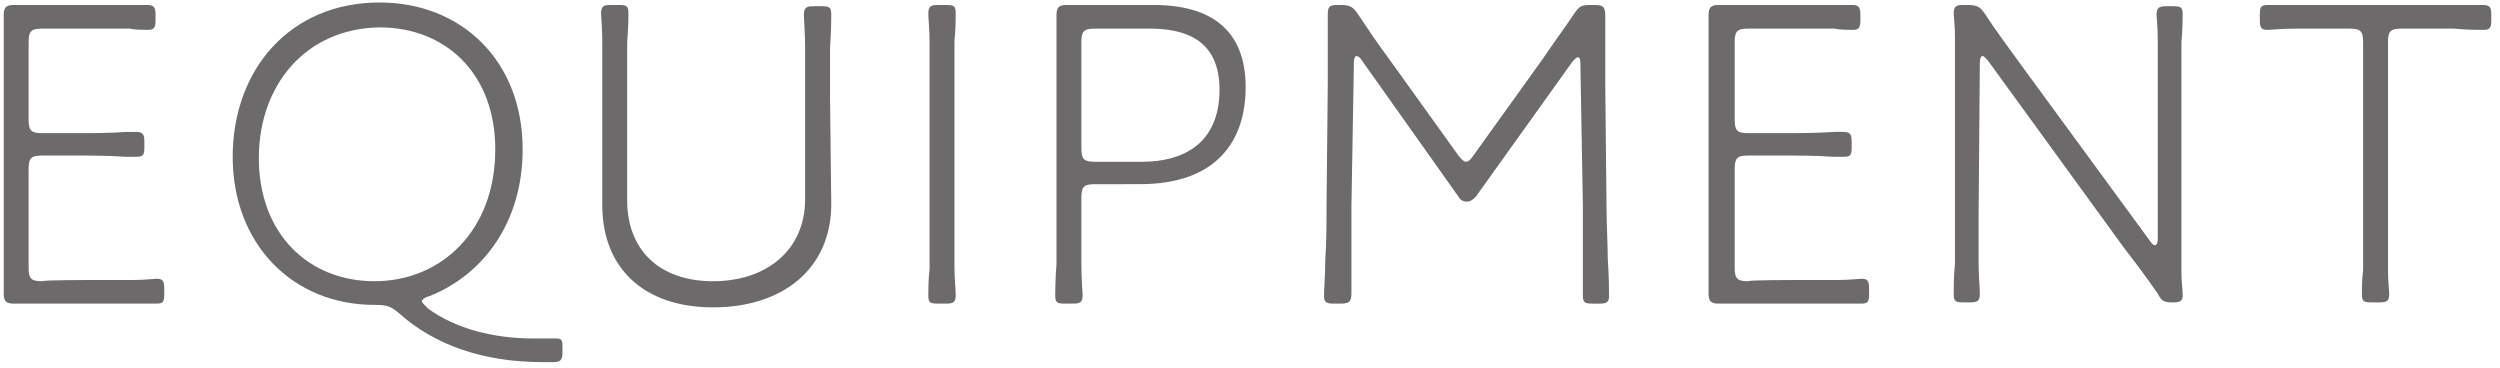
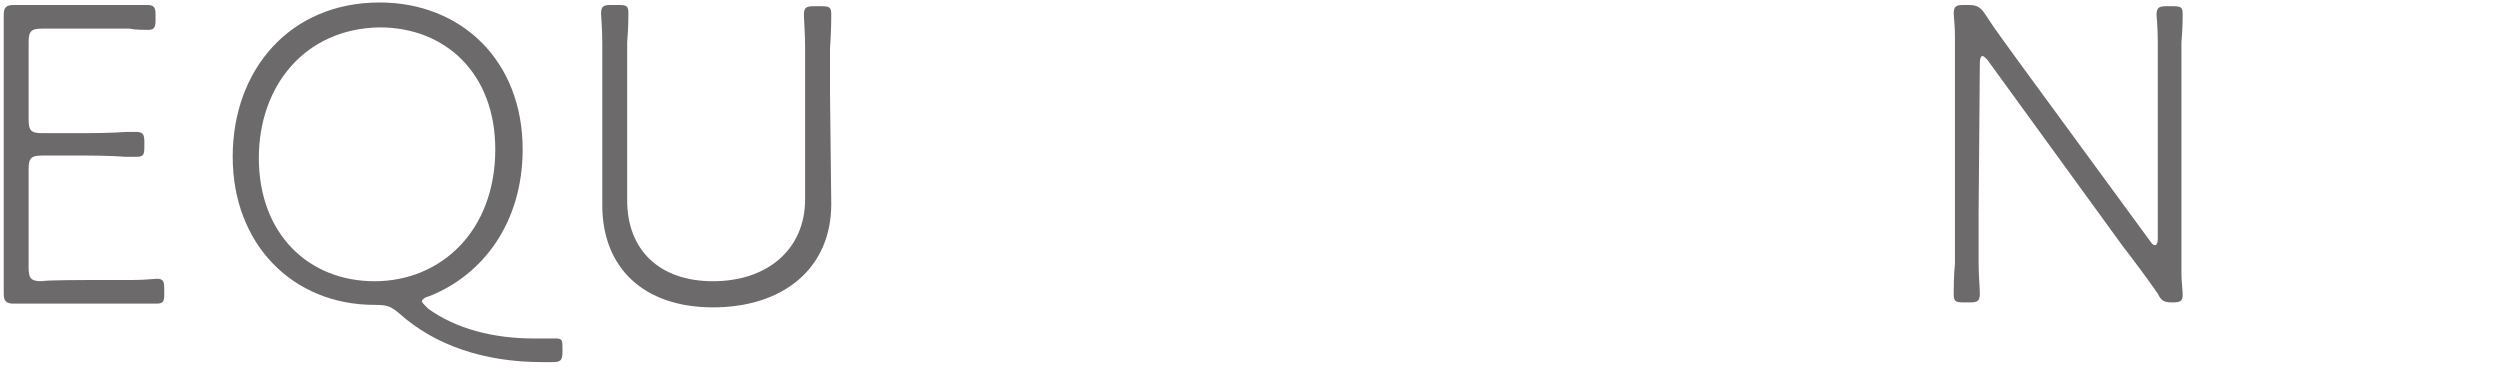
<svg xmlns="http://www.w3.org/2000/svg" version="1.1" id="Layer_1" x="0px" y="0px" viewBox="0 0 200.9 29.6" style="enable-background:new 0 0 200.9 29.6;" xml:space="preserve">
  <style type="text/css">
	.st0{fill:#6C6A6A;}
</style>
  <path class="st0" d="M7.5,22.5c1,0,2.1,0,3.2,0c1,0,1.7-0.1,1.9-0.1c0.5,0,0.6,0.2,0.6,0.8v0.4c0,0.7-0.1,0.8-0.7,0.8  c-0.4,0-3,0-5,0H5.7c-1.7,0-4.2,0-4.6,0c-0.6,0-0.8-0.2-0.8-0.8c0-0.6,0-4.1,0-6.2v-10c0-2.3,0-6,0-6.2c0-0.6,0.2-0.8,0.8-0.8  c0.2,0,2.9,0,4.6,0h1.1c1.8,0,4.7,0,5,0c0.6,0,0.7,0.2,0.7,0.8v0.4c0,0.6-0.1,0.8-0.6,0.8c-0.4,0-1,0-1.5-0.1c-1,0-2.3,0-3.5,0H3.4  c-0.9,0-1.1,0.2-1.1,1.1v6.2c0,0.9,0.2,1.1,1.1,1.1H6c1.3,0,2.8,0,4.2-0.1c0.4,0,0.6,0,0.7,0c0.6,0,0.7,0.2,0.7,0.8v0.4  c0,0.7-0.1,0.8-0.7,0.8c-0.1,0-0.4,0-0.8,0c-1.3-0.1-2.8-0.1-4.1-0.1H3.4c-0.9,0-1.1,0.2-1.1,1.1v7.9c0,0.9,0.2,1.1,1.1,1.1  C3.4,22.5,7.5,22.5,7.5,22.5z" />
  <path class="st0" d="M45.2,28.3c0,0.7-0.2,0.8-0.8,0.8h-0.8c-4.8,0-8.7-1.4-11.5-3.9c-0.7-0.6-1-0.7-2-0.7  c-6.6,0-11.4-4.9-11.4-11.9S23.3,0.2,30.5,0.2C37.1,0.2,42,4.9,42,12c0,5.9-3.2,10.1-7.5,11.8c-0.4,0.1-0.6,0.3-0.6,0.4  c0,0.1,0.2,0.3,0.5,0.6c2.2,1.6,5.2,2.4,8.5,2.4c0.5,0,1.3,0,1.8,0s0.5,0.2,0.5,0.8V28.3z M20.8,12.7c0,6.1,4,9.9,9.3,9.9  s9.7-4,9.7-10.6c0-6.1-4-9.8-9.3-9.8C24.5,2.3,20.8,6.9,20.8,12.7z" />
  <path class="st0" d="M66.8,16.4c0,5.2-3.9,8.3-9.5,8.3s-8.9-3.2-8.9-8.2v-9c0-1.1,0-2.7,0-4c0-1.3-0.1-2.2-0.1-2.4  c0-0.6,0.2-0.7,0.8-0.7h0.6c0.7,0,0.8,0.1,0.8,0.7c0,0.2,0,1.1-0.1,2.3c0,1.3,0,2.9,0,4v8.7c0,4,2.6,6.5,6.9,6.5s7.4-2.5,7.4-6.6  V7.5c0-1.1,0-2.4,0-3.6c0-1.2-0.1-2.4-0.1-2.7c0-0.6,0.2-0.7,0.8-0.7h0.6c0.7,0,0.8,0.1,0.8,0.7c0,0.2,0,1.3-0.1,2.7  c0,1.2,0,2.6,0,3.6L66.8,16.4L66.8,16.4z" />
-   <path class="st0" d="M75.4,24.4c-0.7,0-0.8-0.1-0.8-0.7c0-0.3,0-1.3,0.1-2.1c0-1,0-2.9,0-4.2V7.5c0-1.3,0-2.7,0-4.2  c0-0.8-0.1-1.9-0.1-2.2c0-0.6,0.2-0.7,0.8-0.7H76c0.7,0,0.8,0.1,0.8,0.7c0,0.2,0,1.3-0.1,2.2c0,1.5,0,2.9,0,4.2v9.8  c0,1.4,0,3.2,0,4.2c0,0.8,0.1,1.8,0.1,2.2c0,0.6-0.2,0.7-0.8,0.7H75.4z" />
-   <path class="st0" d="M85.6,24.4c-0.7,0-0.8-0.1-0.8-0.7c0-0.2,0-1.2,0.1-2.5c0-1.3,0-2.8,0-3.9V7.5c0-2.3,0-5.9,0-6.3  c0-0.6,0.2-0.8,0.8-0.8c0.3,0,2.8,0,4.6,0h2.4c4.6,0,7.4,2,7.4,6.6c0,4.4-2.4,7.8-8.5,7.8H88c-0.9,0-1.1,0.2-1.1,1.1v1.4  c0,1.1,0,2.6,0,3.9c0,1.3,0.1,2.3,0.1,2.5c0,0.6-0.2,0.7-0.8,0.7C86.2,24.4,85.6,24.4,85.6,24.4z M86.9,11.9c0,0.9,0.2,1.1,1.1,1.1  h3.8C95,13,98,11.6,98,7.2c0-4.1-2.9-4.9-5.6-4.9H88c-0.9,0-1.1,0.2-1.1,1.1V11.9z" />
-   <path class="st0" d="M108.6,16.6c0,2.5,0,5.8,0,6.9c0,0.7-0.1,0.9-0.9,0.9h-0.5c-0.6,0-0.8-0.1-0.8-0.6c0-0.7,0.1-1.8,0.1-2.9  c0.1-1.5,0.1-2.9,0.1-4.3l0.1-9.8c0-1.9,0-5,0-5.7c0-0.6,0.2-0.7,0.8-0.7h0.2c0.7,0,1,0.1,1.4,0.7c0.8,1.2,1.6,2.4,2.5,3.6l5.6,7.8  c0.3,0.4,0.5,0.5,0.6,0.5c0.2,0,0.4-0.2,0.6-0.5l5.6-7.8c0.8-1.2,1.7-2.4,2.5-3.6c0.4-0.6,0.6-0.7,1.3-0.7h0.3  c0.7,0,0.9,0.1,0.9,0.9c0,1.8,0,3.8,0,5.5l0.1,9.8c0,1.3,0.1,3.2,0.1,4.2c0.1,1.5,0.1,2.5,0.1,3c0,0.5-0.2,0.6-0.8,0.6h-0.5  c-0.7,0-0.8-0.1-0.8-0.7c0-0.6,0-3.7,0-7.1L127,5.1c0-0.4-0.1-0.5-0.2-0.5c-0.1,0-0.2,0.1-0.4,0.3l-7.8,10.9  c-0.2,0.2-0.4,0.4-0.7,0.4c-0.4,0-0.6-0.2-0.7-0.4l-7.8-11c-0.1-0.2-0.3-0.3-0.4-0.3c-0.1,0-0.2,0.2-0.2,0.5L108.6,16.6L108.6,16.6z  " />
-   <path class="st0" d="M144.5,22.5c1,0,2.1,0,3.2,0c1,0,1.7-0.1,1.9-0.1c0.5,0,0.6,0.2,0.6,0.8v0.4c0,0.7-0.1,0.8-0.7,0.8  c-0.4,0-3,0-5,0h-1.8c-1.7,0-4.2,0-4.6,0c-0.6,0-0.8-0.2-0.8-0.8c0-0.6,0-4.1,0-6.2v-10c0-2.3,0-6,0-6.2c0-0.6,0.2-0.8,0.8-0.8  c0.2,0,2.9,0,4.6,0h1.1c1.8,0,4.7,0,5,0c0.6,0,0.7,0.2,0.7,0.8v0.4c0,0.6-0.1,0.8-0.6,0.8c-0.4,0-1,0-1.5-0.1c-1,0-2.3,0-3.5,0h-3.4  c-0.9,0-1.1,0.2-1.1,1.1v6.2c0,0.9,0.2,1.1,1.1,1.1h2.7c1.3,0,2.8,0,4.2-0.1c0.4,0,0.6,0,0.7,0c0.6,0,0.7,0.2,0.7,0.8v0.4  c0,0.7-0.1,0.8-0.7,0.8c-0.1,0-0.4,0-0.8,0c-1.3-0.1-2.8-0.1-4.1-0.1h-2.7c-0.9,0-1.1,0.2-1.1,1.1v7.9c0,0.9,0.2,1.1,1.1,1.1  C140.4,22.5,144.5,22.5,144.5,22.5z" />
  <path class="st0" d="M159,17.3c0,1.3,0,2.4,0,3.8c0,1,0.1,2.1,0.1,2.5c0,0.6-0.2,0.7-0.8,0.7h-0.5c-0.7,0-0.8-0.1-0.8-0.7  c0-0.4,0-1.5,0.1-2.4c0-1.4,0-2.7,0-4V6.8c0-1.2,0-2.7,0-3.9c0-0.8-0.1-1.6-0.1-1.8c0-0.6,0.2-0.7,0.8-0.7h0.3c0.7,0,1,0.1,1.4,0.7  c0.9,1.4,1.9,2.7,2.9,4.1l10.4,14.2c0.2,0.3,0.3,0.3,0.4,0.3c0.1,0,0.2-0.2,0.2-0.5V7.5c0-1.2,0-2.8,0-4.1c0-1.2-0.1-2.1-0.1-2.2  c0-0.6,0.2-0.7,0.8-0.7h0.5c0.7,0,0.8,0.1,0.8,0.7c0,0.1,0,1.1-0.1,2.2c0,1.4,0,2.9,0,4.1V18c0,1.4,0,2.9,0,4c0,0.6,0.1,1.3,0.1,1.7  c0,0.5-0.2,0.6-0.8,0.6c-0.7,0-0.9-0.1-1.2-0.7c-0.9-1.3-1.8-2.5-2.8-3.8L159.7,4.8c-0.2-0.2-0.3-0.3-0.4-0.3  c-0.1,0-0.2,0.2-0.2,0.5L159,17.3L159,17.3z" />
-   <path class="st0" d="M191.9,17.3c0,1.3,0,3.2,0,4.5c0,0.8,0.1,1.6,0.1,1.8c0,0.6-0.2,0.7-0.8,0.7h-0.6c-0.7,0-0.8-0.1-0.8-0.7  c0-0.2,0-1.1,0.1-1.9c0-1.4,0-3.2,0-4.5V3.4c0-0.9-0.2-1.1-1.1-1.1h-1.5c-0.8,0-1.8,0-2.8,0c-1.1,0-2,0.1-2.3,0.1  c-0.5,0-0.6-0.2-0.6-0.8V1.2c0-0.7,0.1-0.8,0.7-0.8c0.2,0,3.2,0,5,0h7.2c1.7,0,4.7,0,5,0c0.6,0,0.7,0.2,0.7,0.8v0.4  c0,0.6-0.1,0.8-0.6,0.8c-0.3,0-1.4,0-2.4-0.1c-0.9,0-2,0-2.7,0h-1.5c-0.9,0-1.1,0.2-1.1,1.1L191.9,17.3L191.9,17.3z" />
</svg>